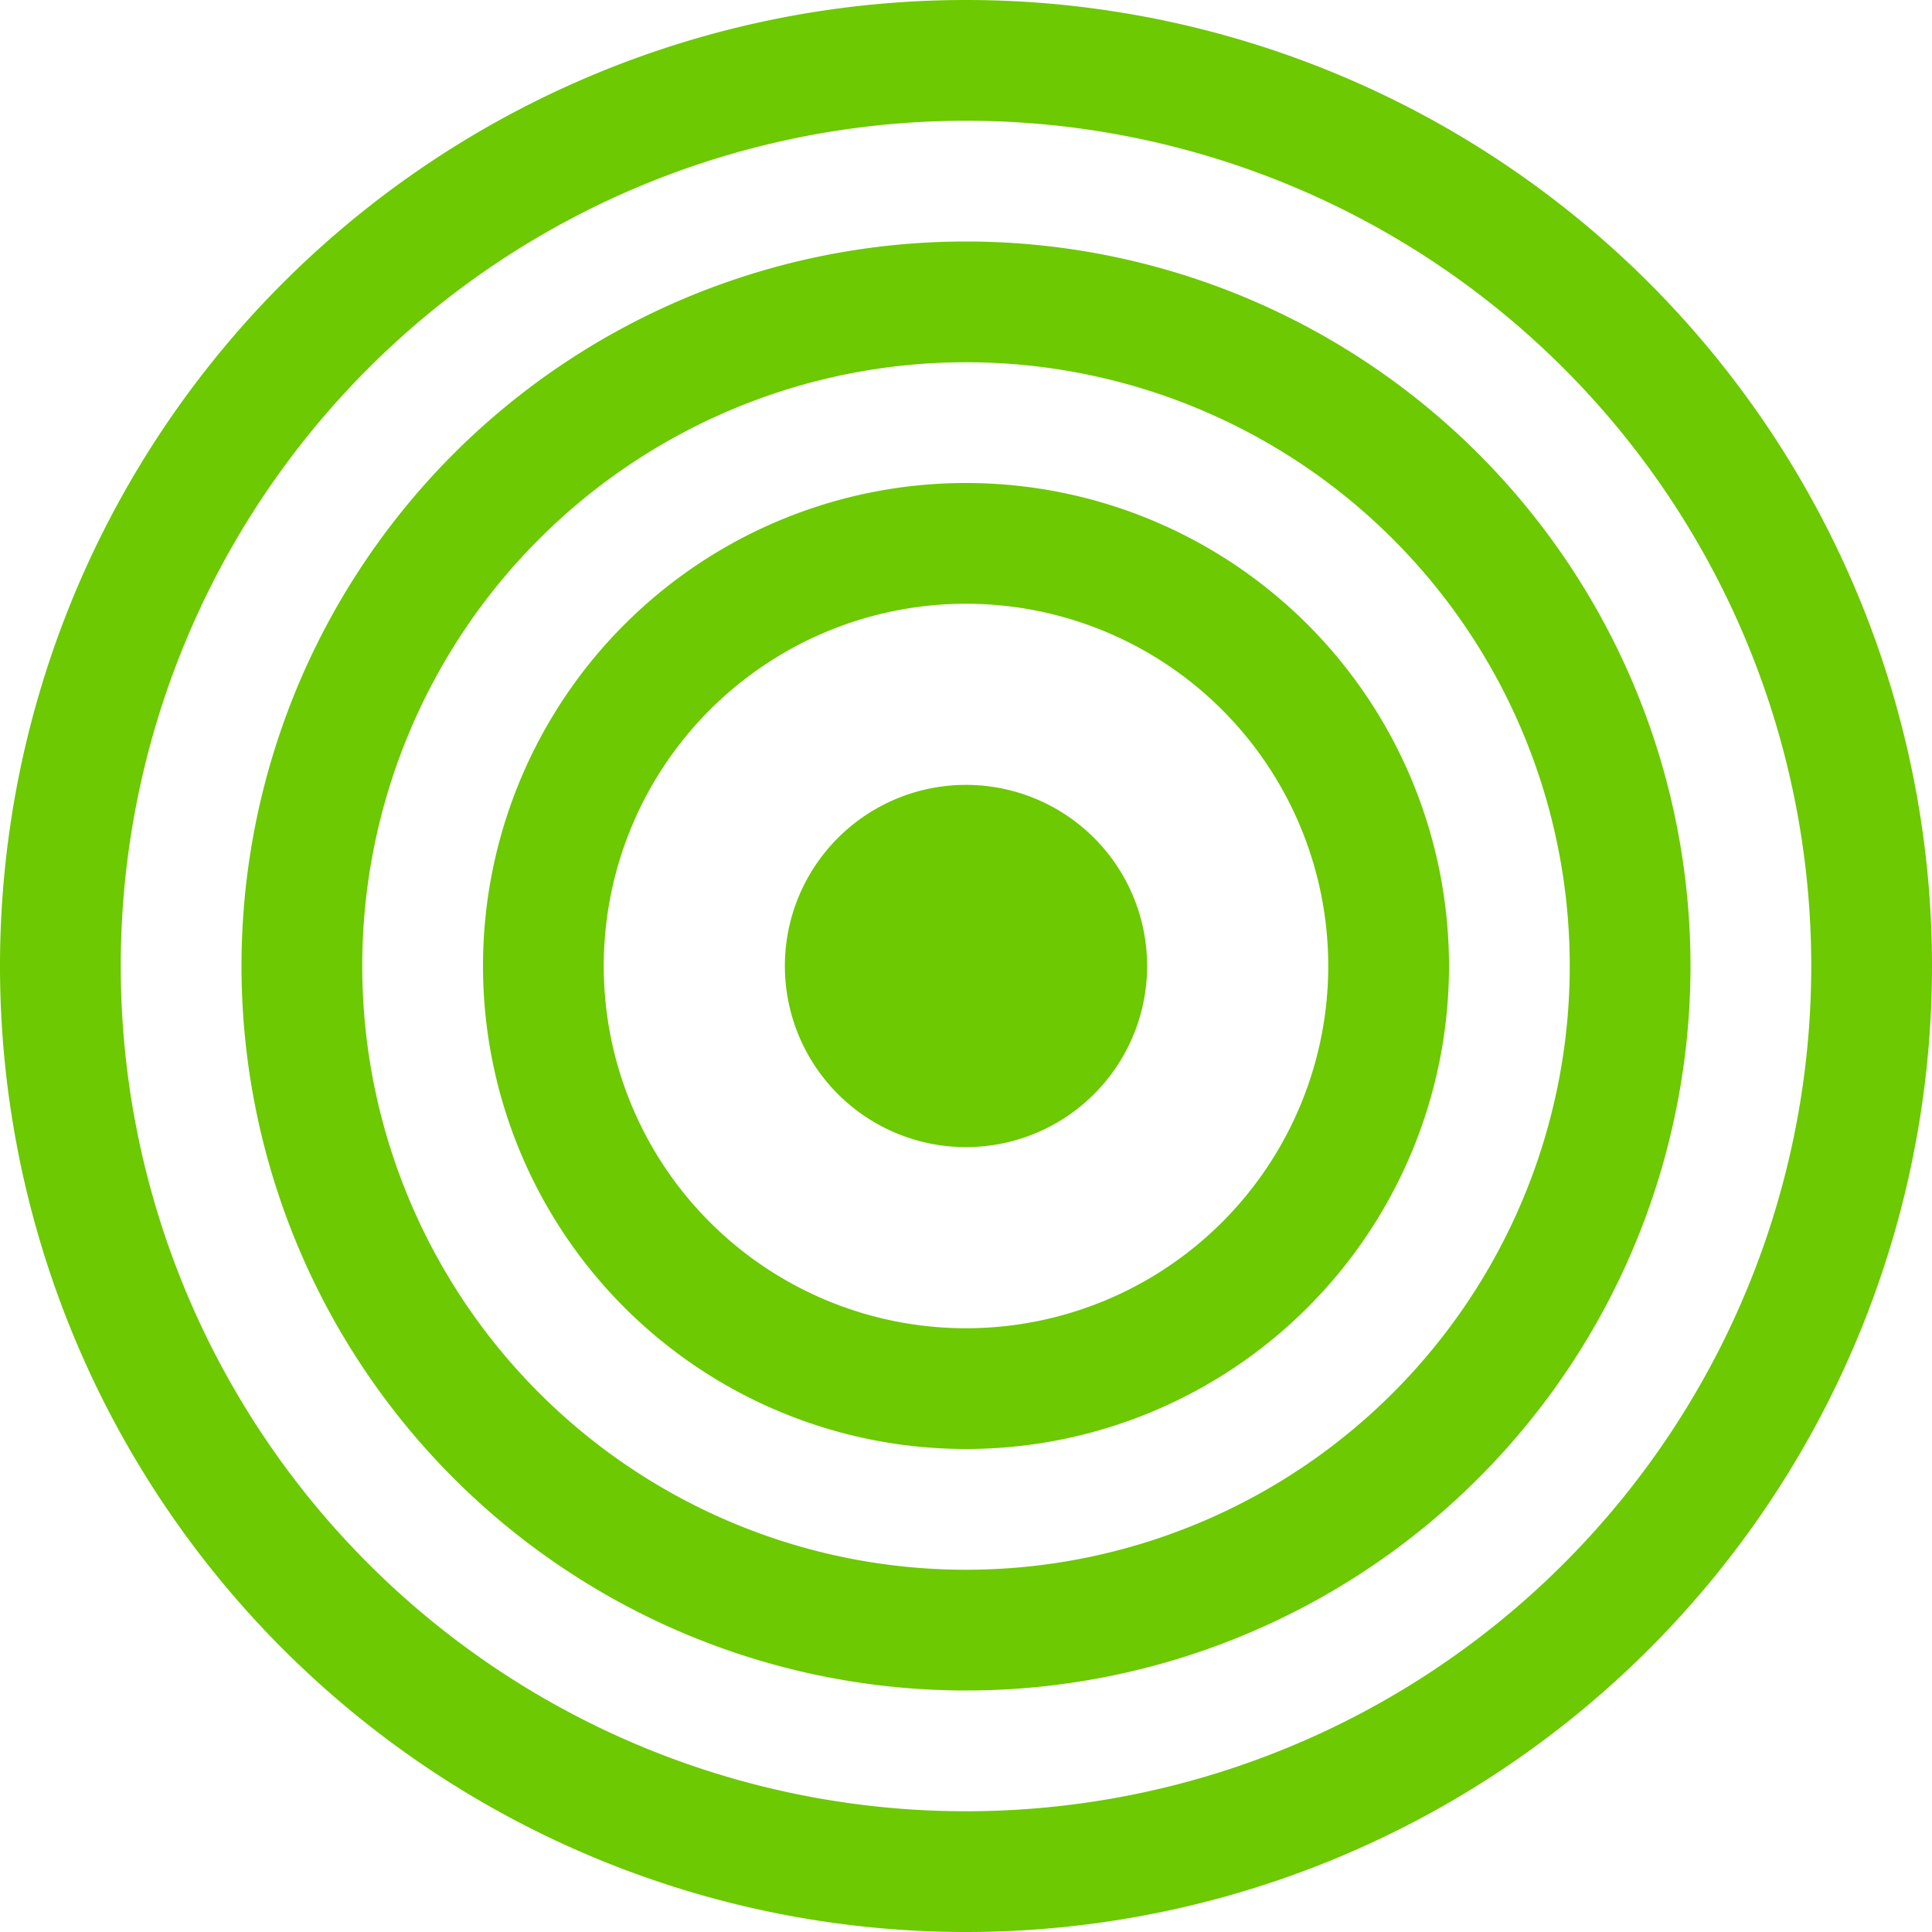
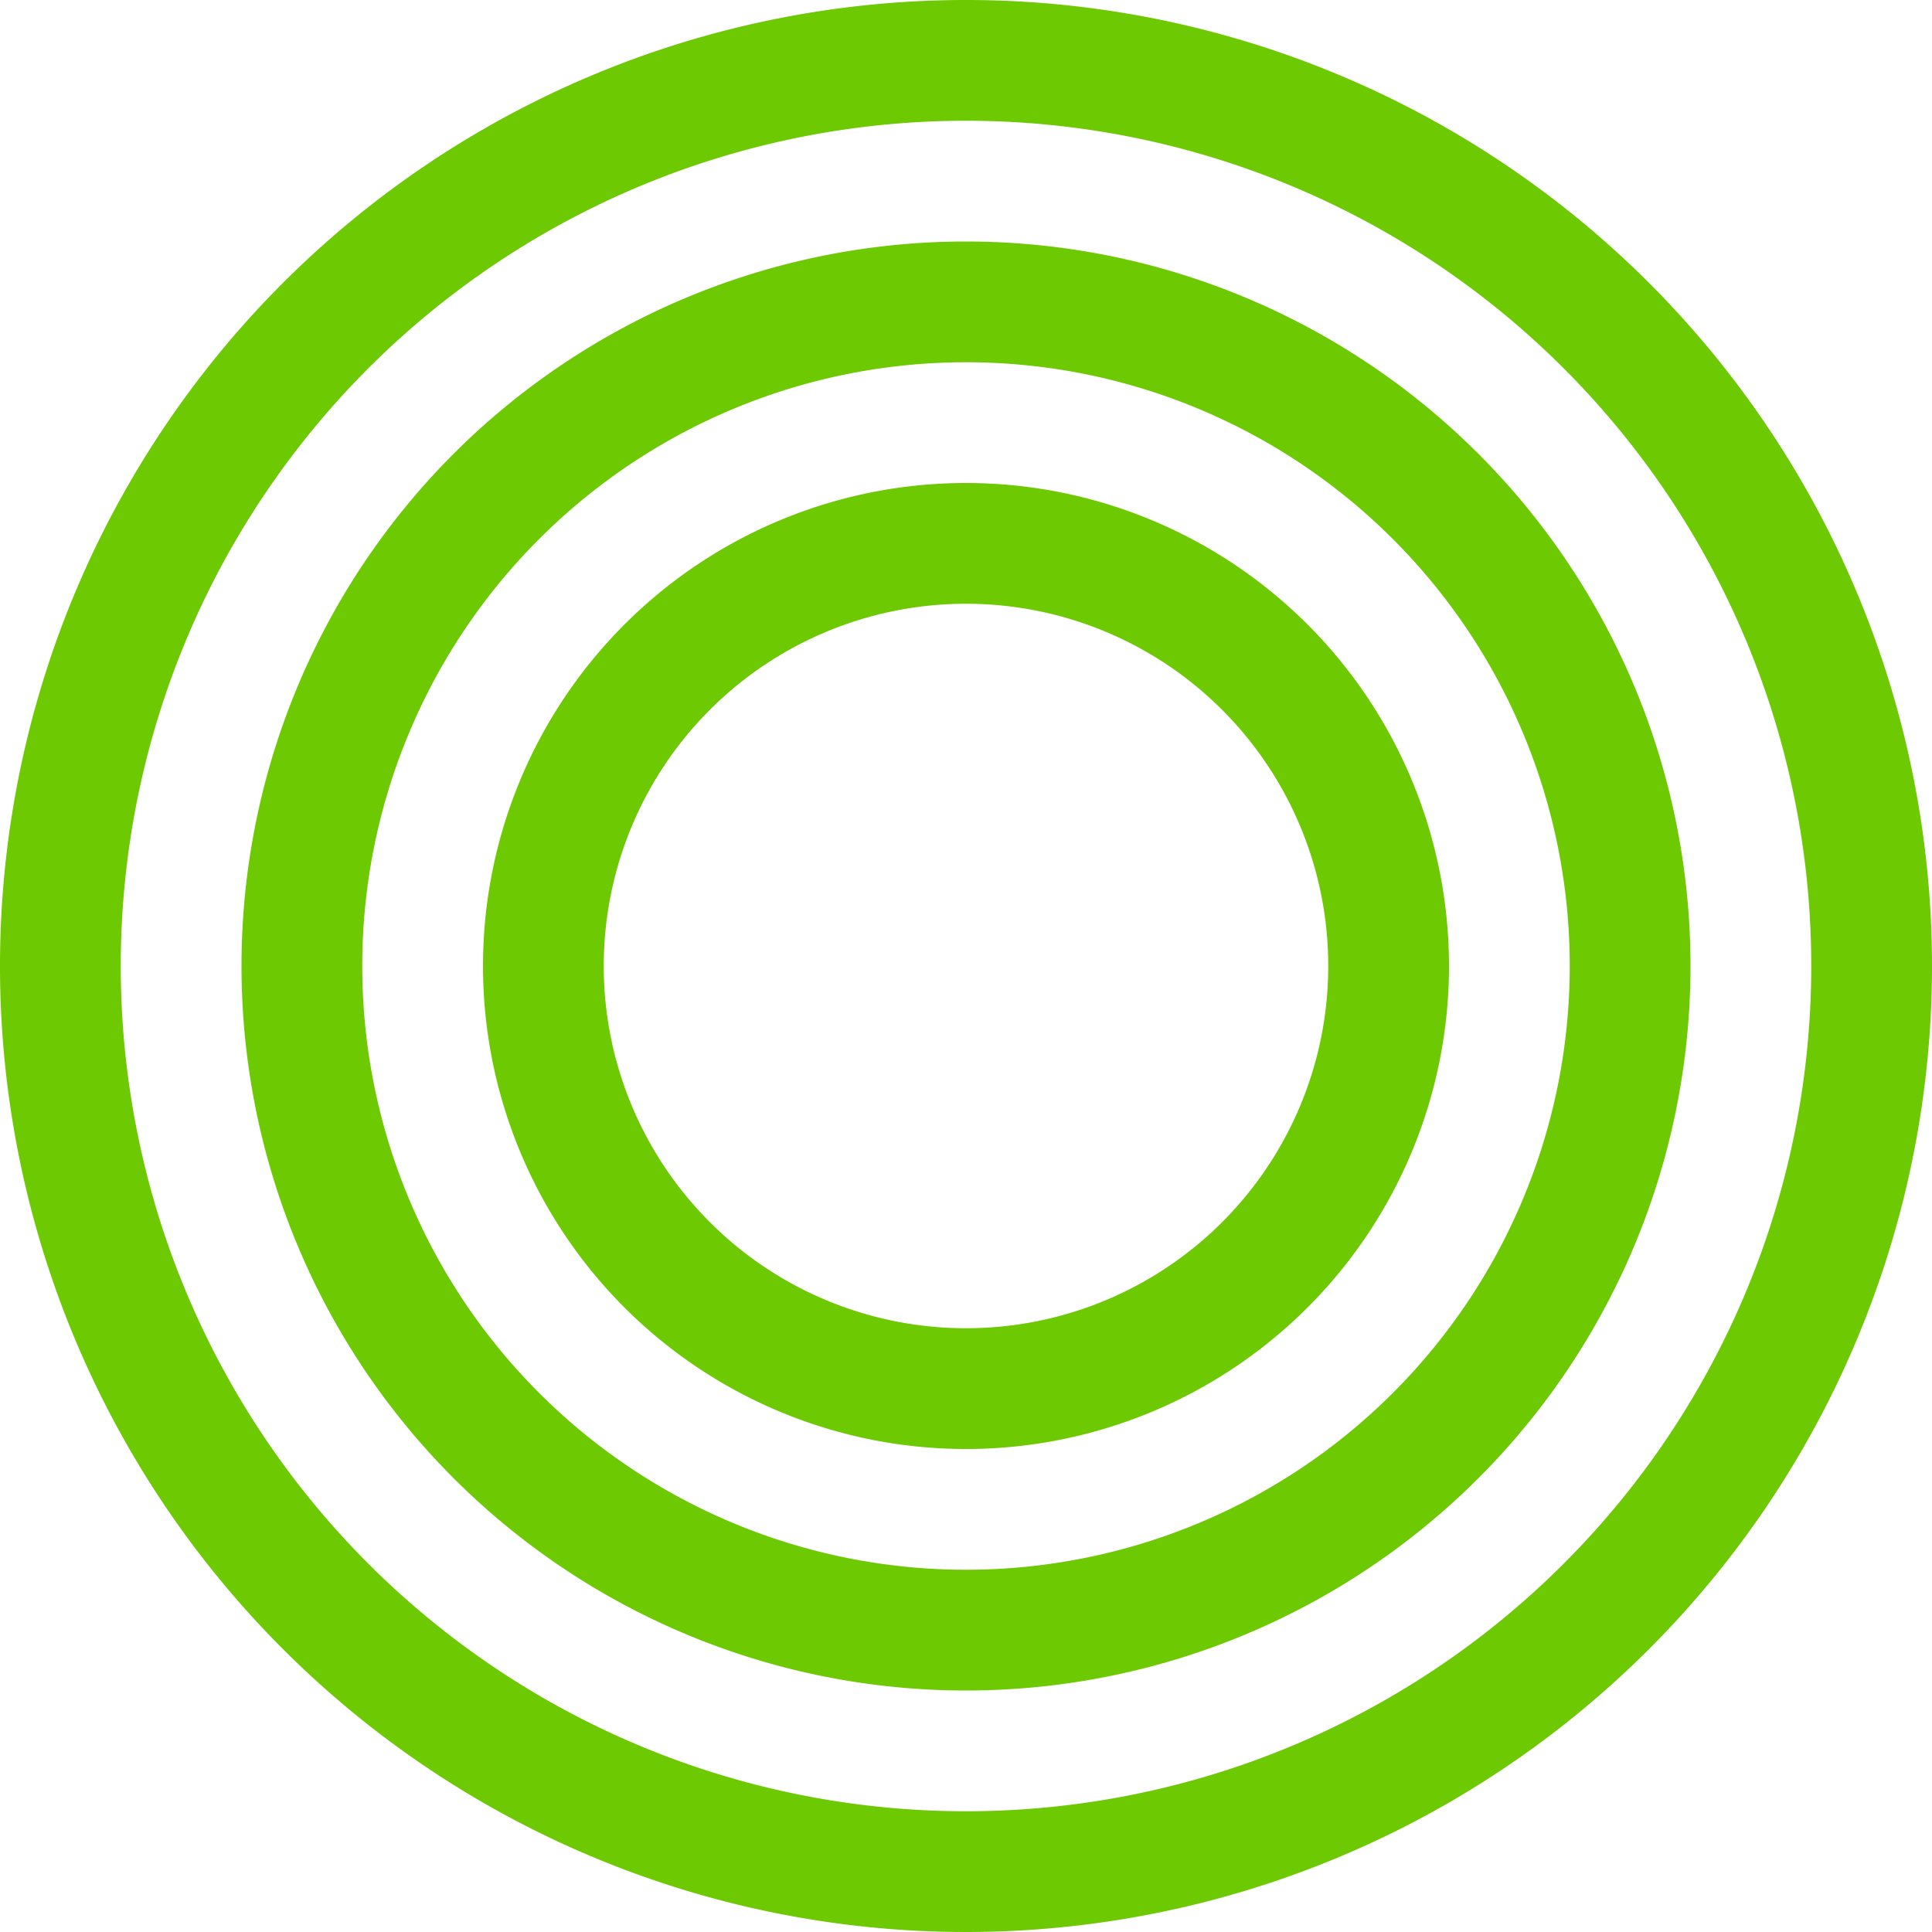
<svg xmlns="http://www.w3.org/2000/svg" width="16" height="16" fill="#6CC902" class="bi bi-bullseye" viewBox="0 0 16 16">
  <path d="M8 15A7 7 0 1 1 8 1a7 7 0 0 1 0 14zm0 1A8 8 0 1 0 8 0a8 8 0 0 0 0 16z" />
  <path d="M8 13A5 5 0 1 1 8 3a5 5 0 0 1 0 10zm0 1A6 6 0 1 0 8 2a6 6 0 0 0 0 12z" />
  <path d="M8 11a3 3 0 1 1 0-6 3 3 0 0 1 0 6zm0 1a4 4 0 1 0 0-8 4 4 0 0 0 0 8z" />
-   <path d="M9.5 8a1.5 1.5 0 1 1-3 0 1.5 1.5 0 0 1 3 0z" />
</svg>